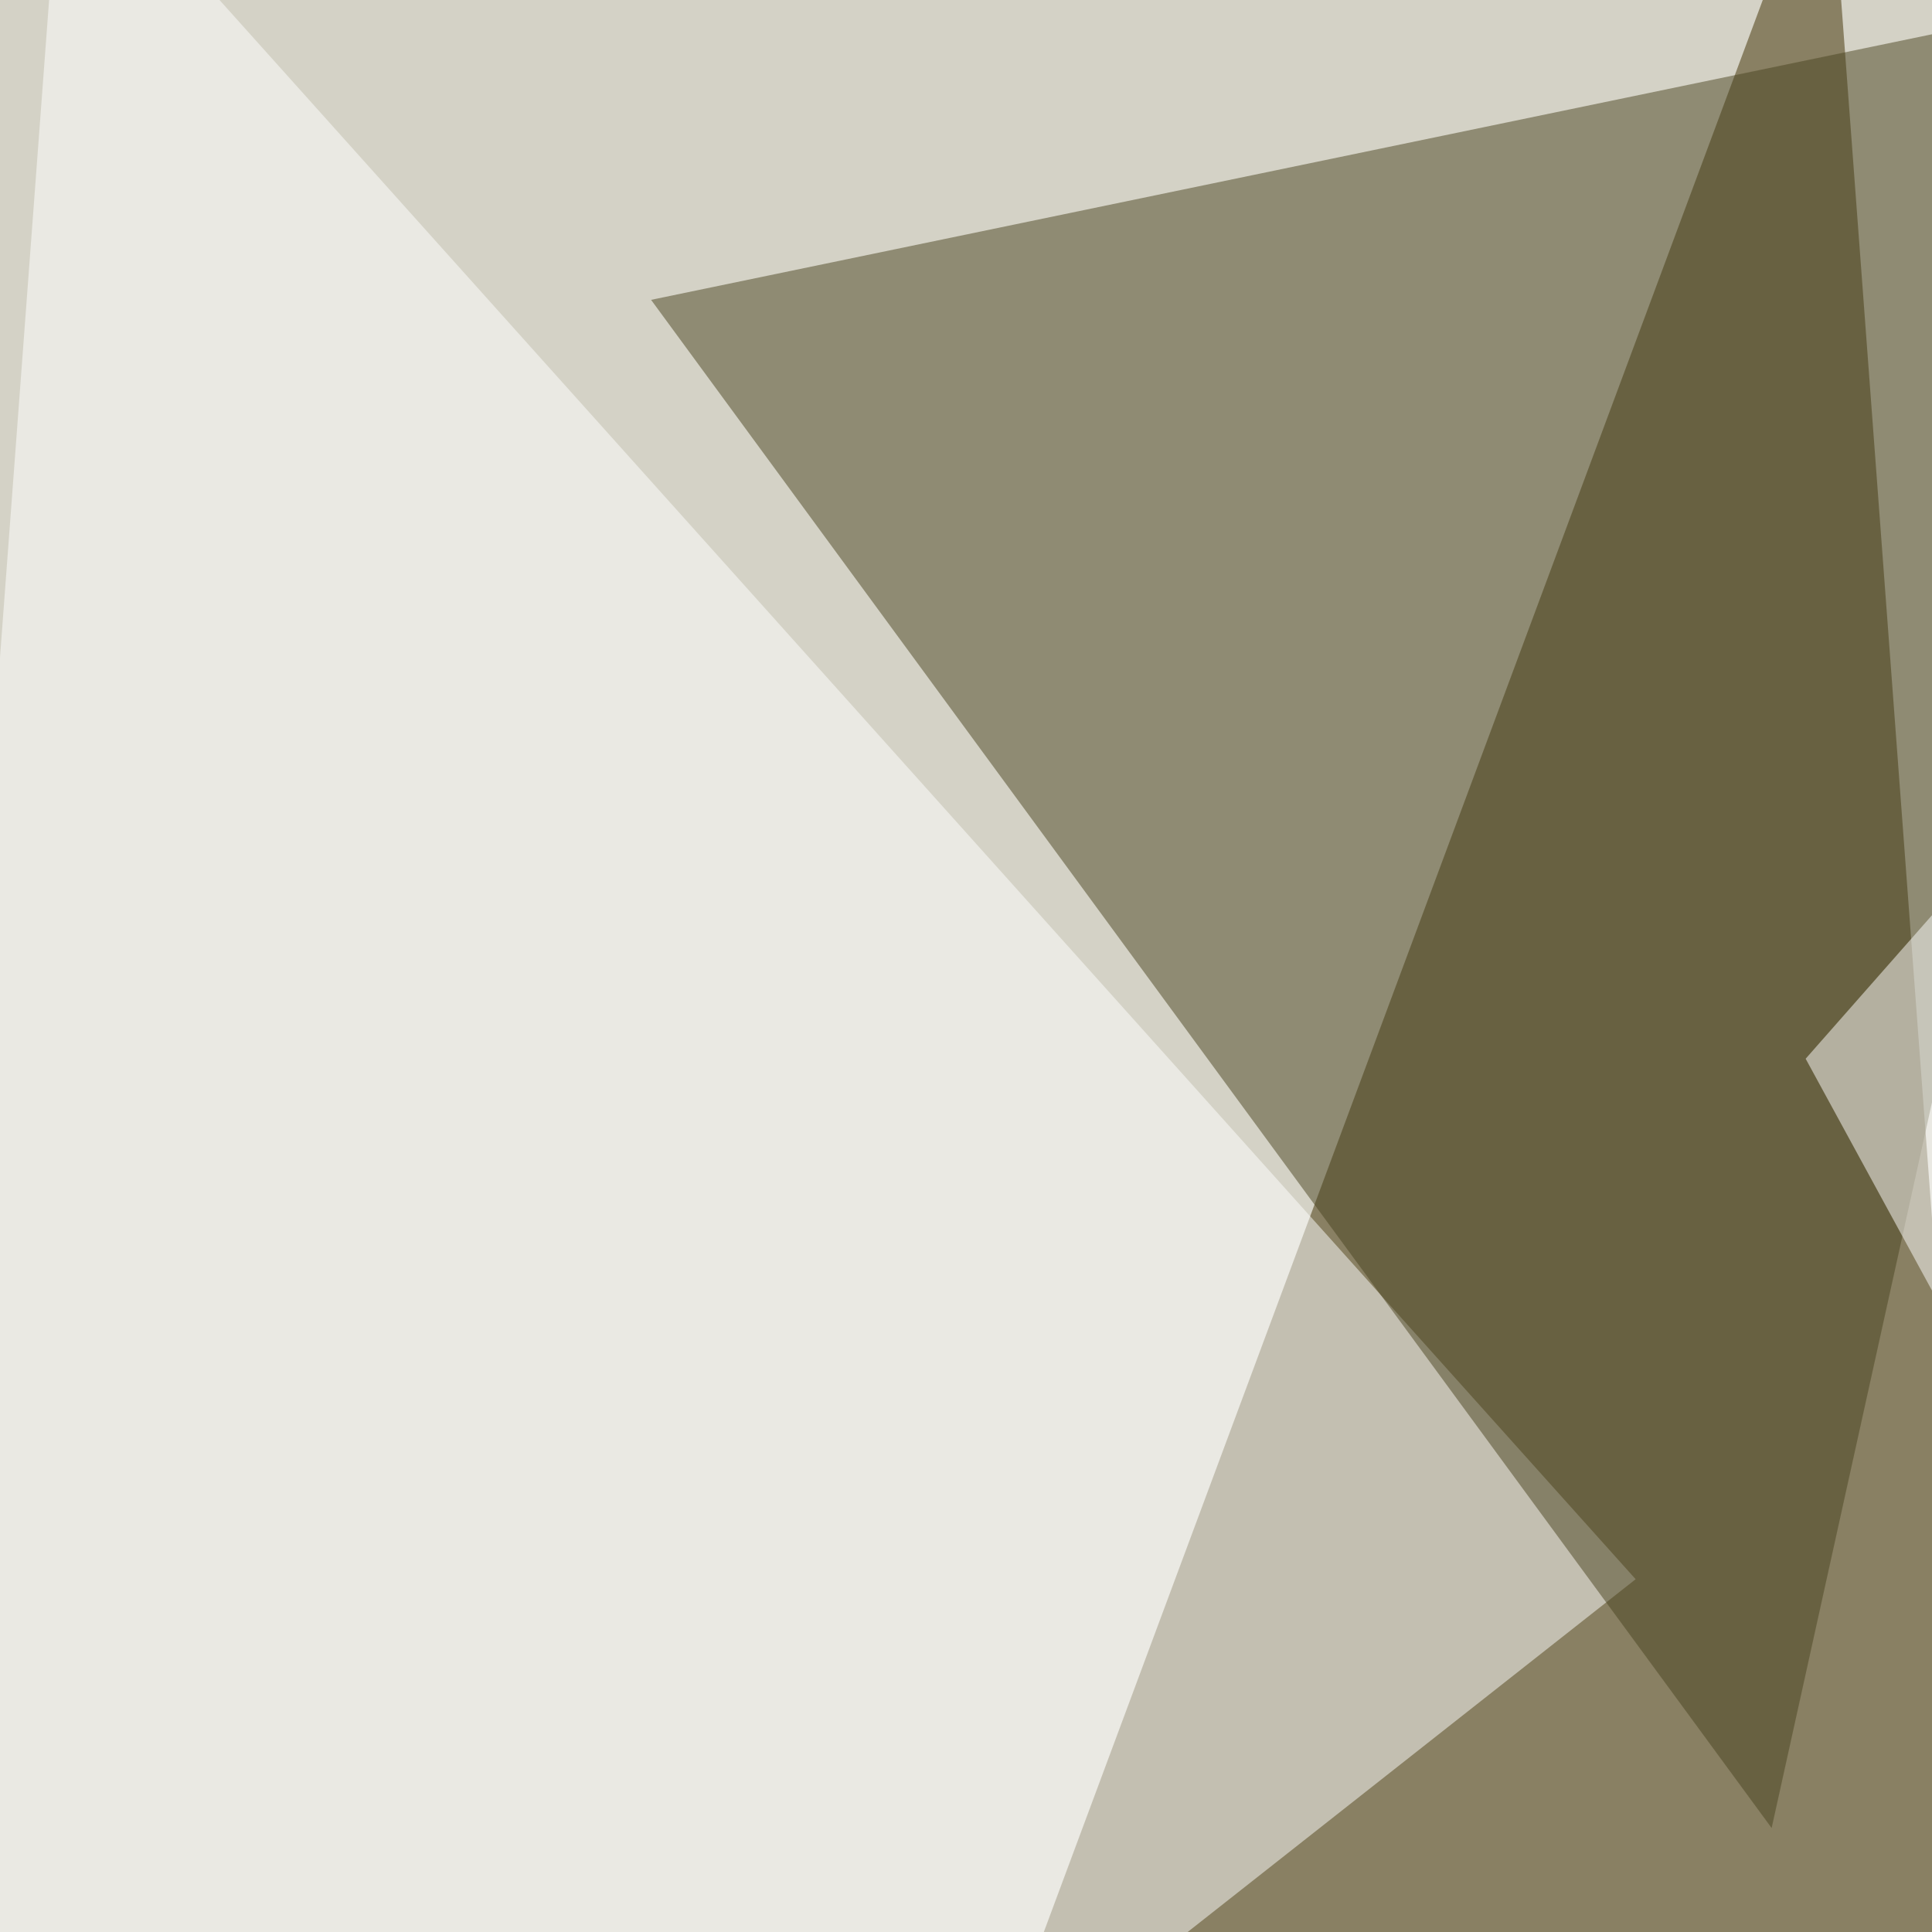
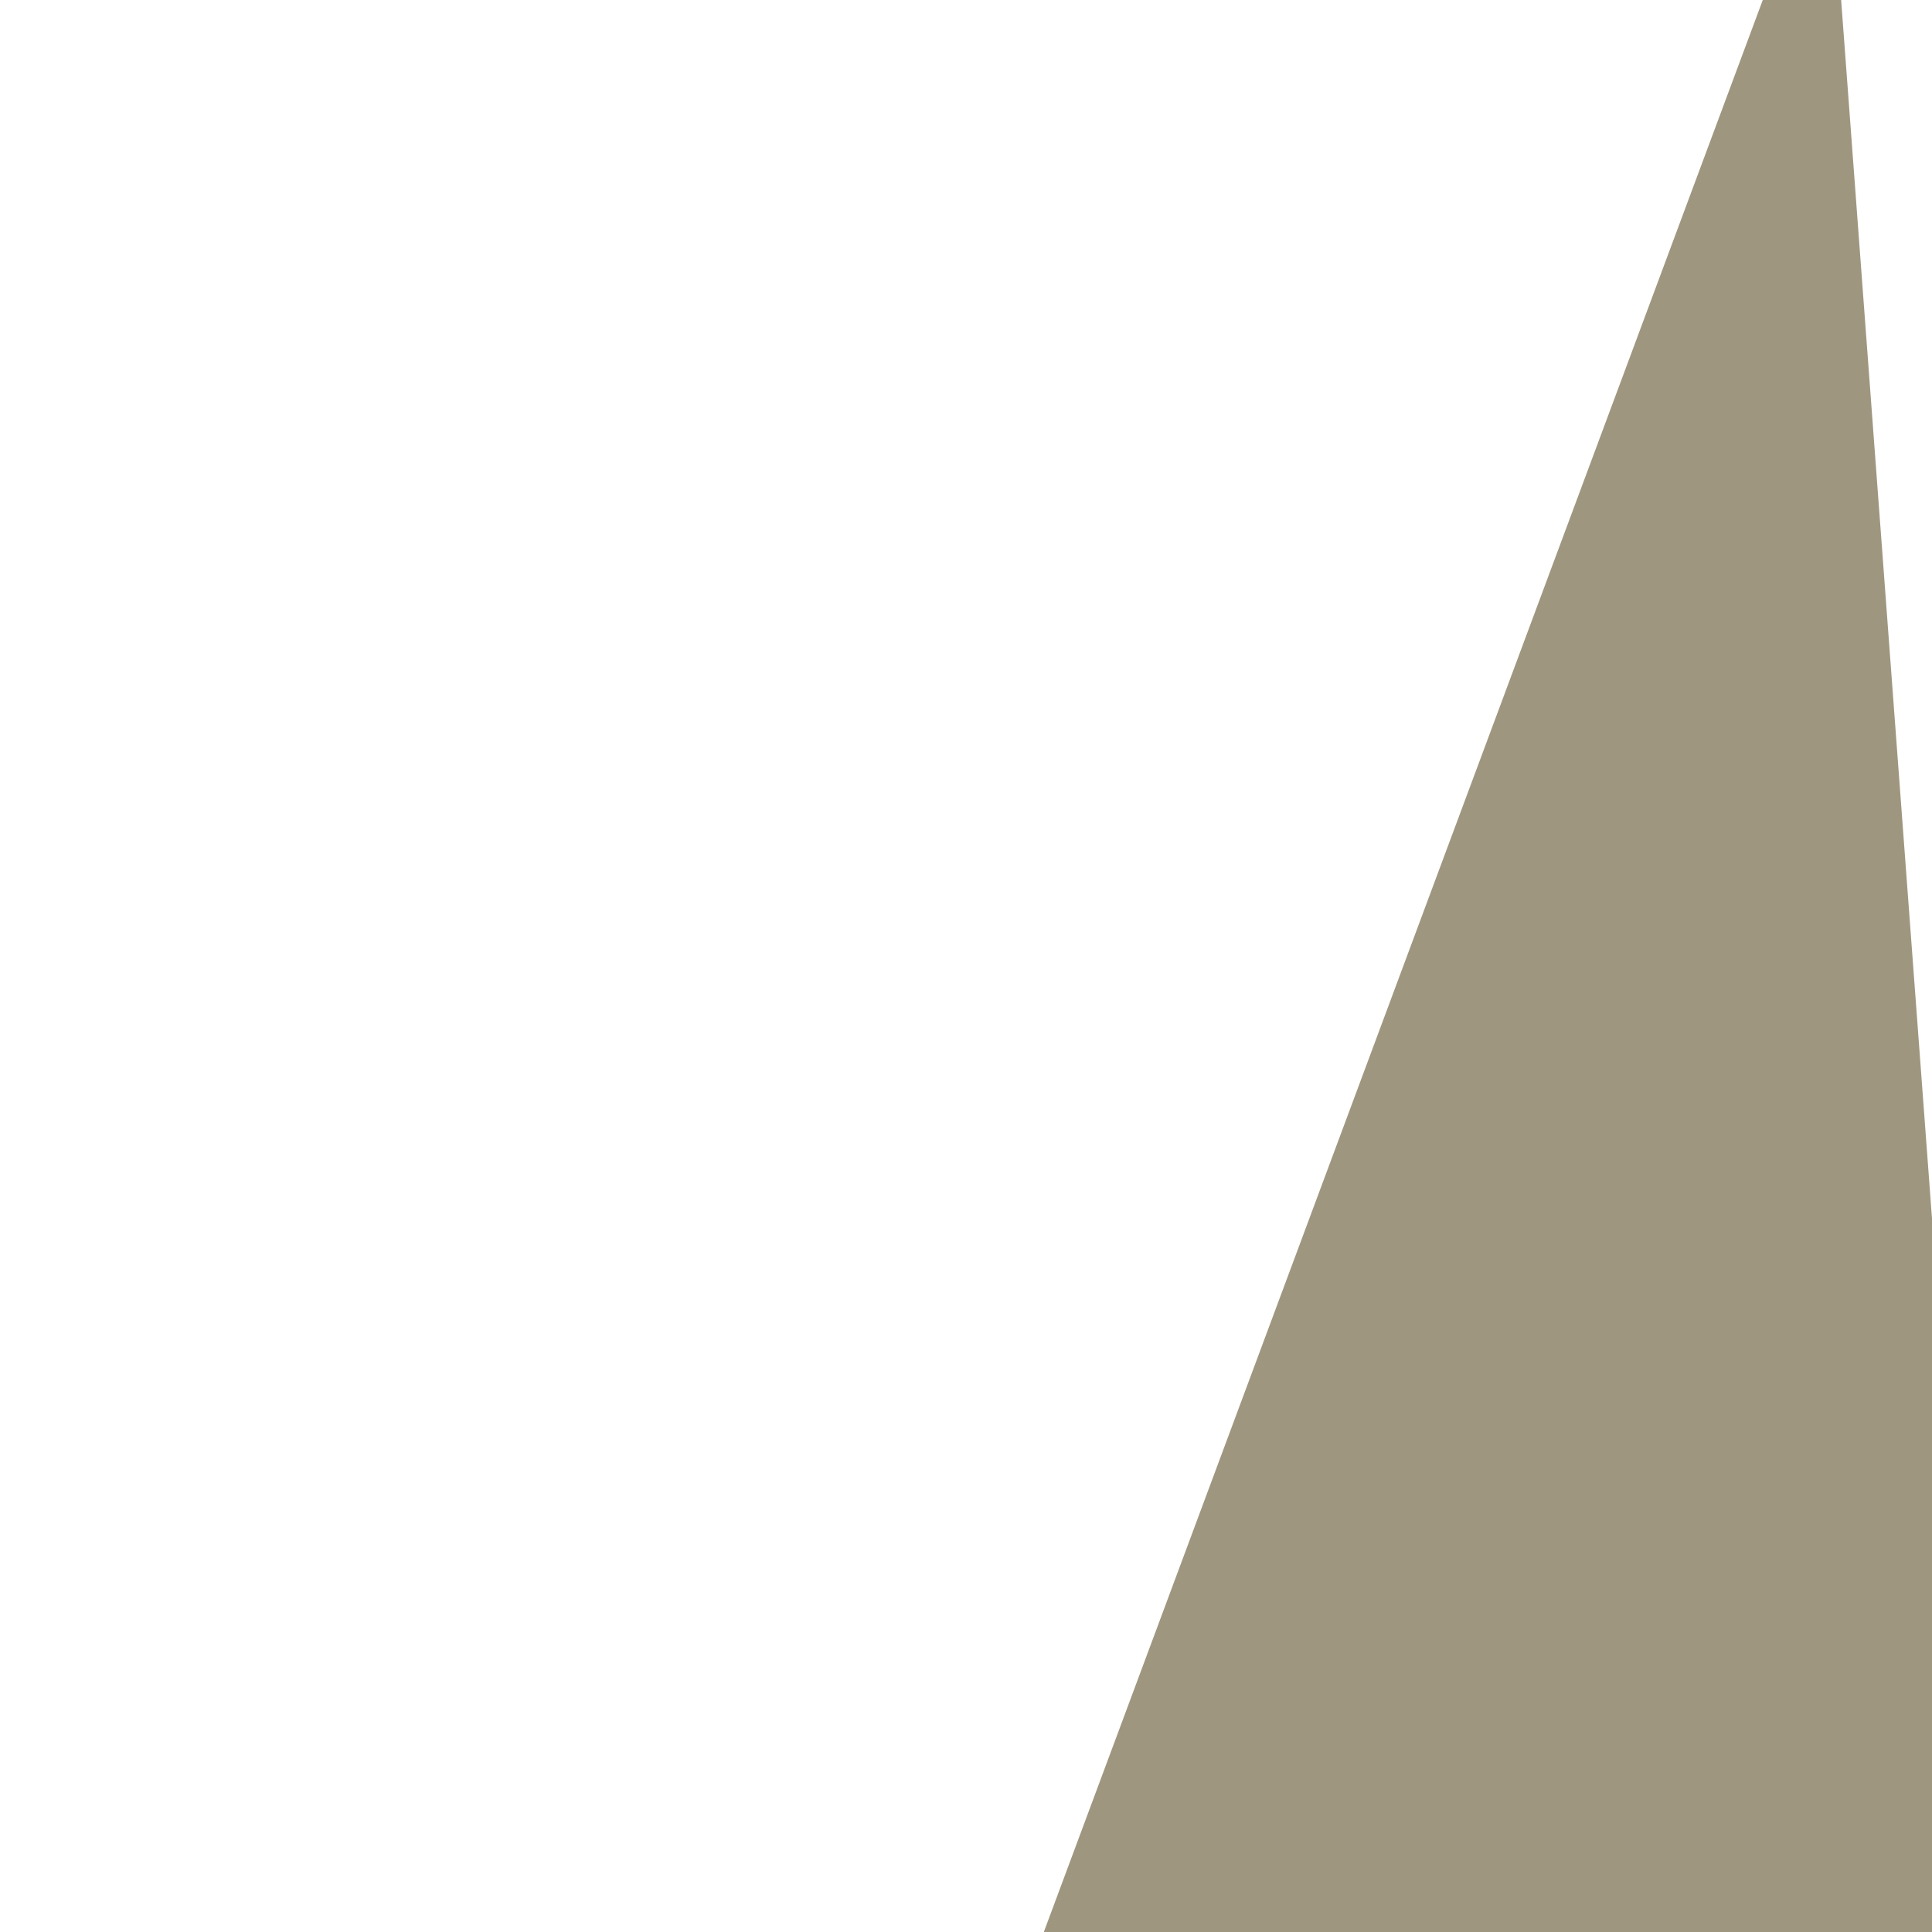
<svg xmlns="http://www.w3.org/2000/svg" width="500" height="500">
  <filter id="a">
    <feGaussianBlur stdDeviation="55" />
  </filter>
-   <rect width="100%" height="100%" fill="#d4d2c6" />
  <g filter="url(#a)">
    <g fill-opacity=".5">
      <path fill="#3e2e00" d="M183.1 733.9l290-779.3 55.7 747z" />
-       <path fill="#fff" d="M16.1-45.4l-61.5 823.2 468.7-369.1z" />
-       <path fill="#4b4520" d="M564-4.4l-395.5 82 290 395.5z" />
-       <path fill="#fff" d="M751.5 795.4L467.3 274 748.5-45.4z" />
+       <path fill="#fff" d="M16.1-45.4z" />
    </g>
  </g>
</svg>